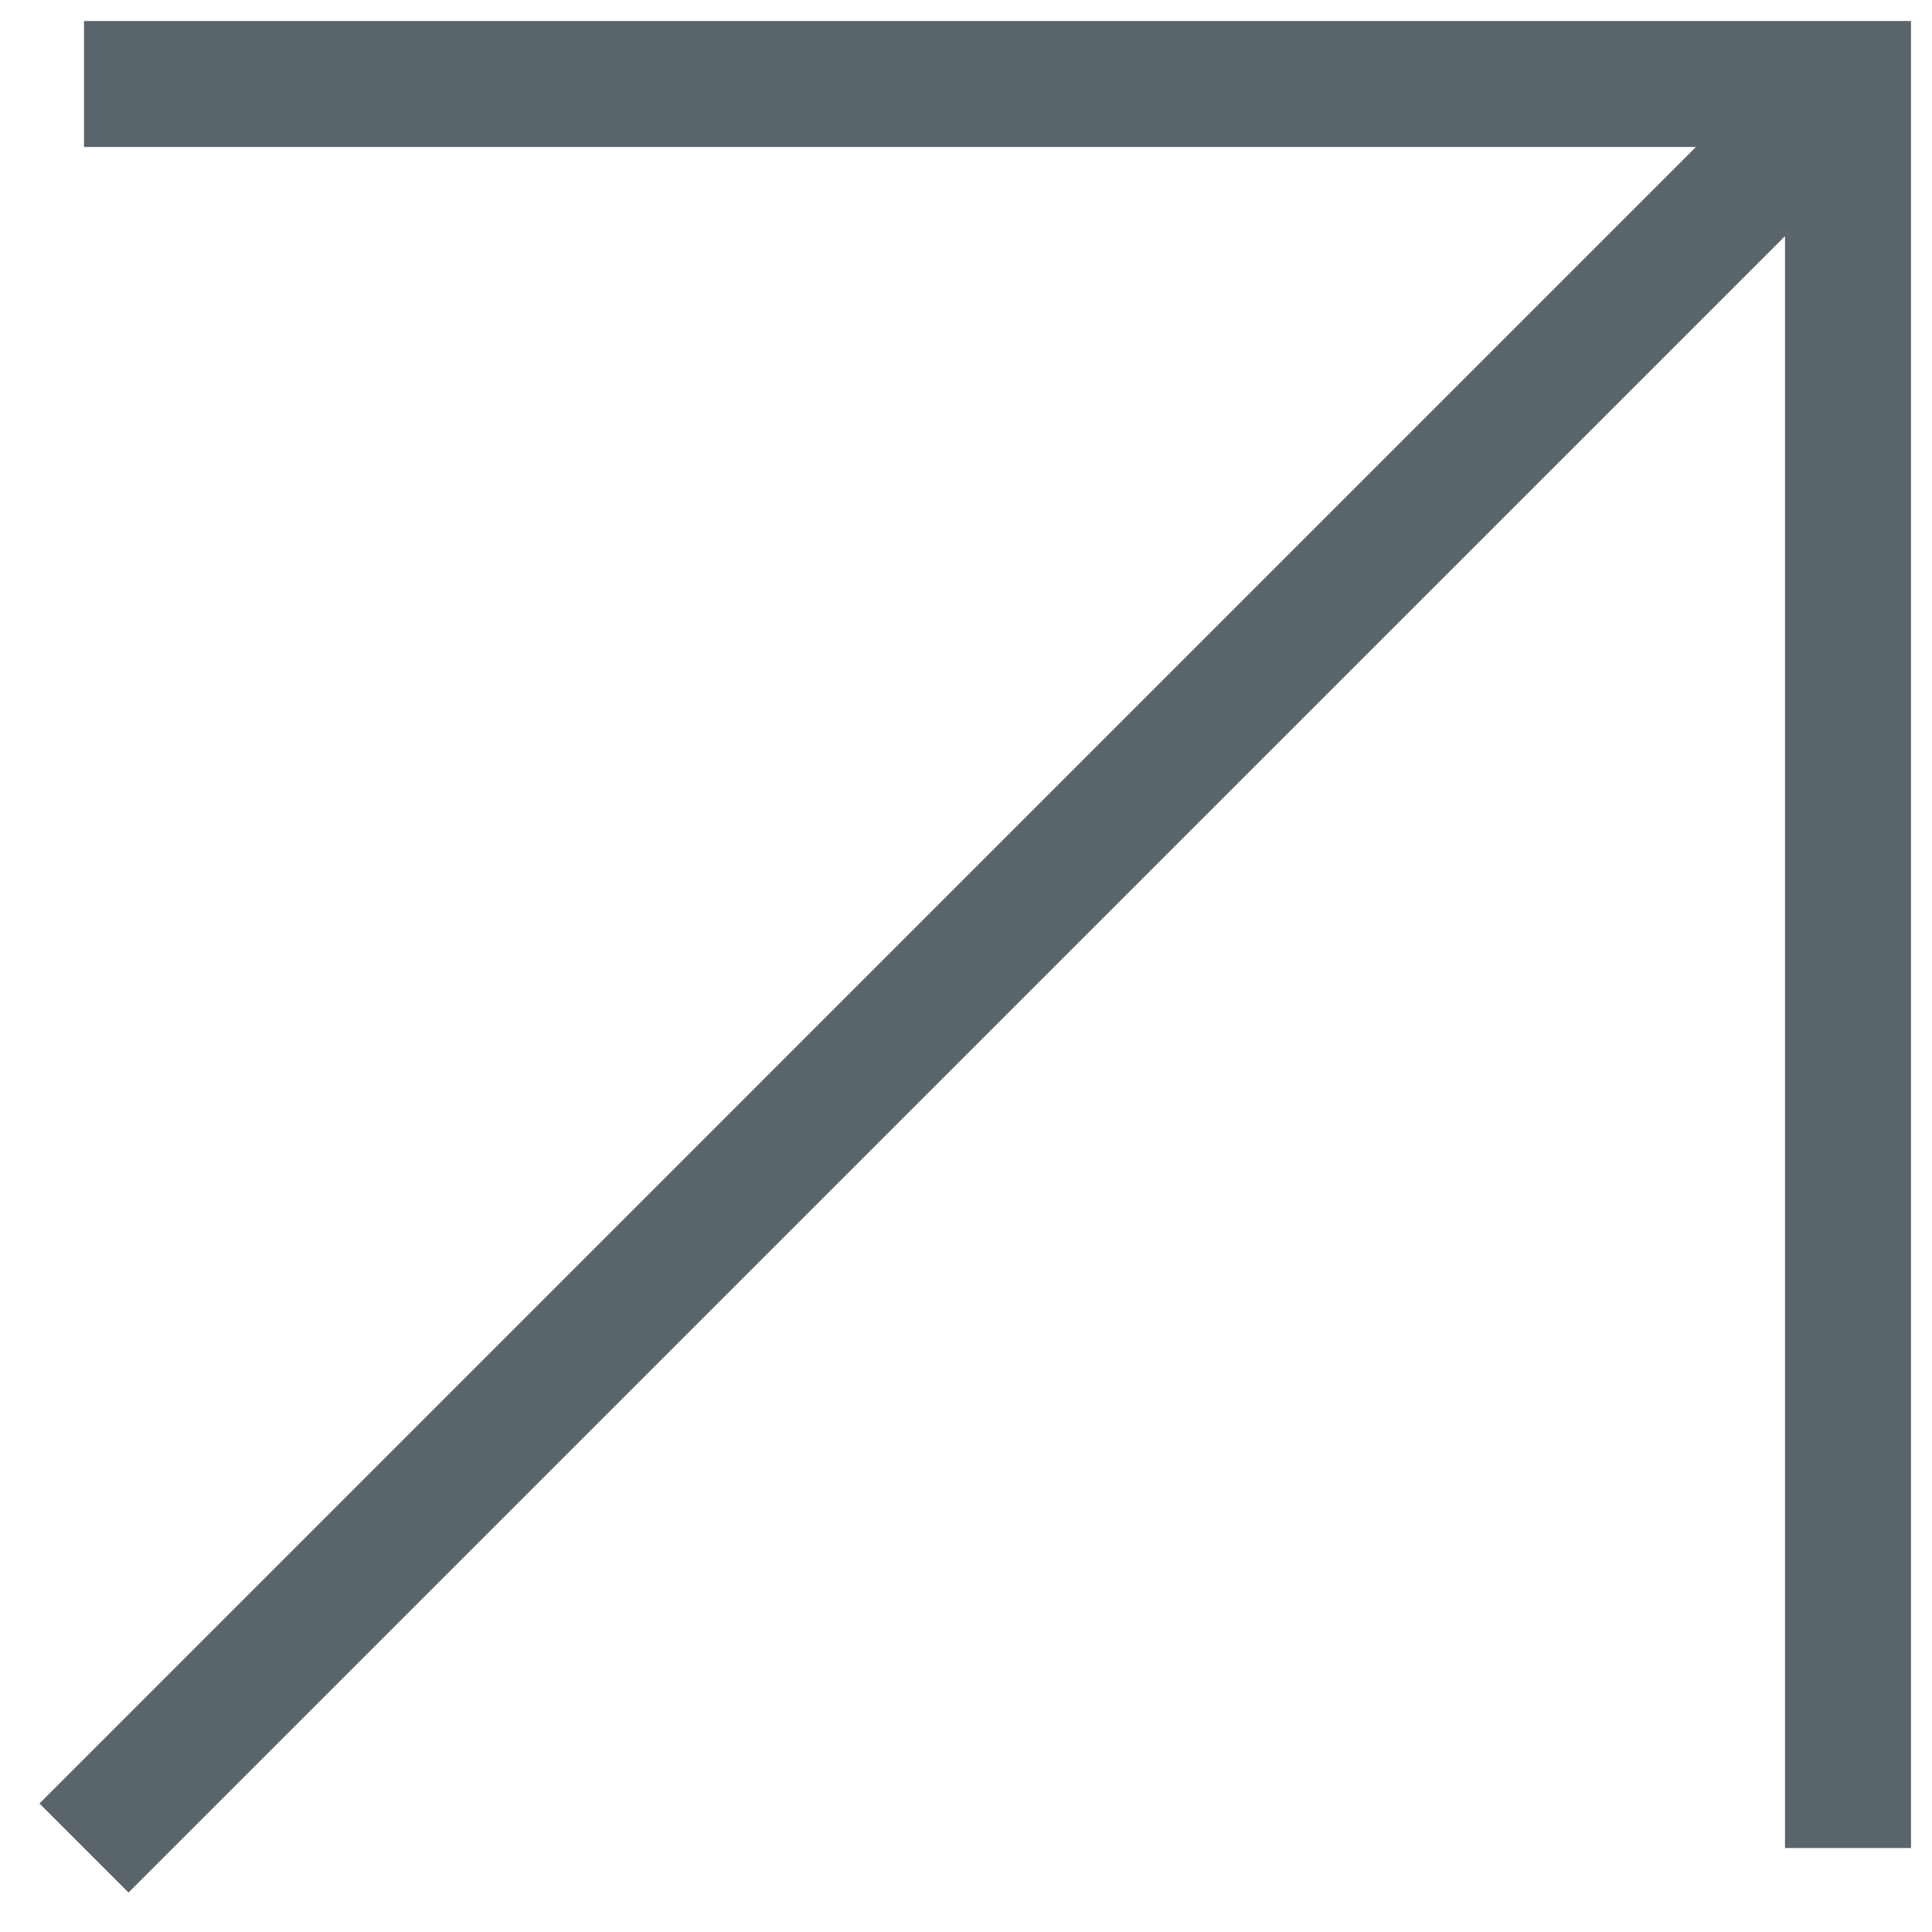
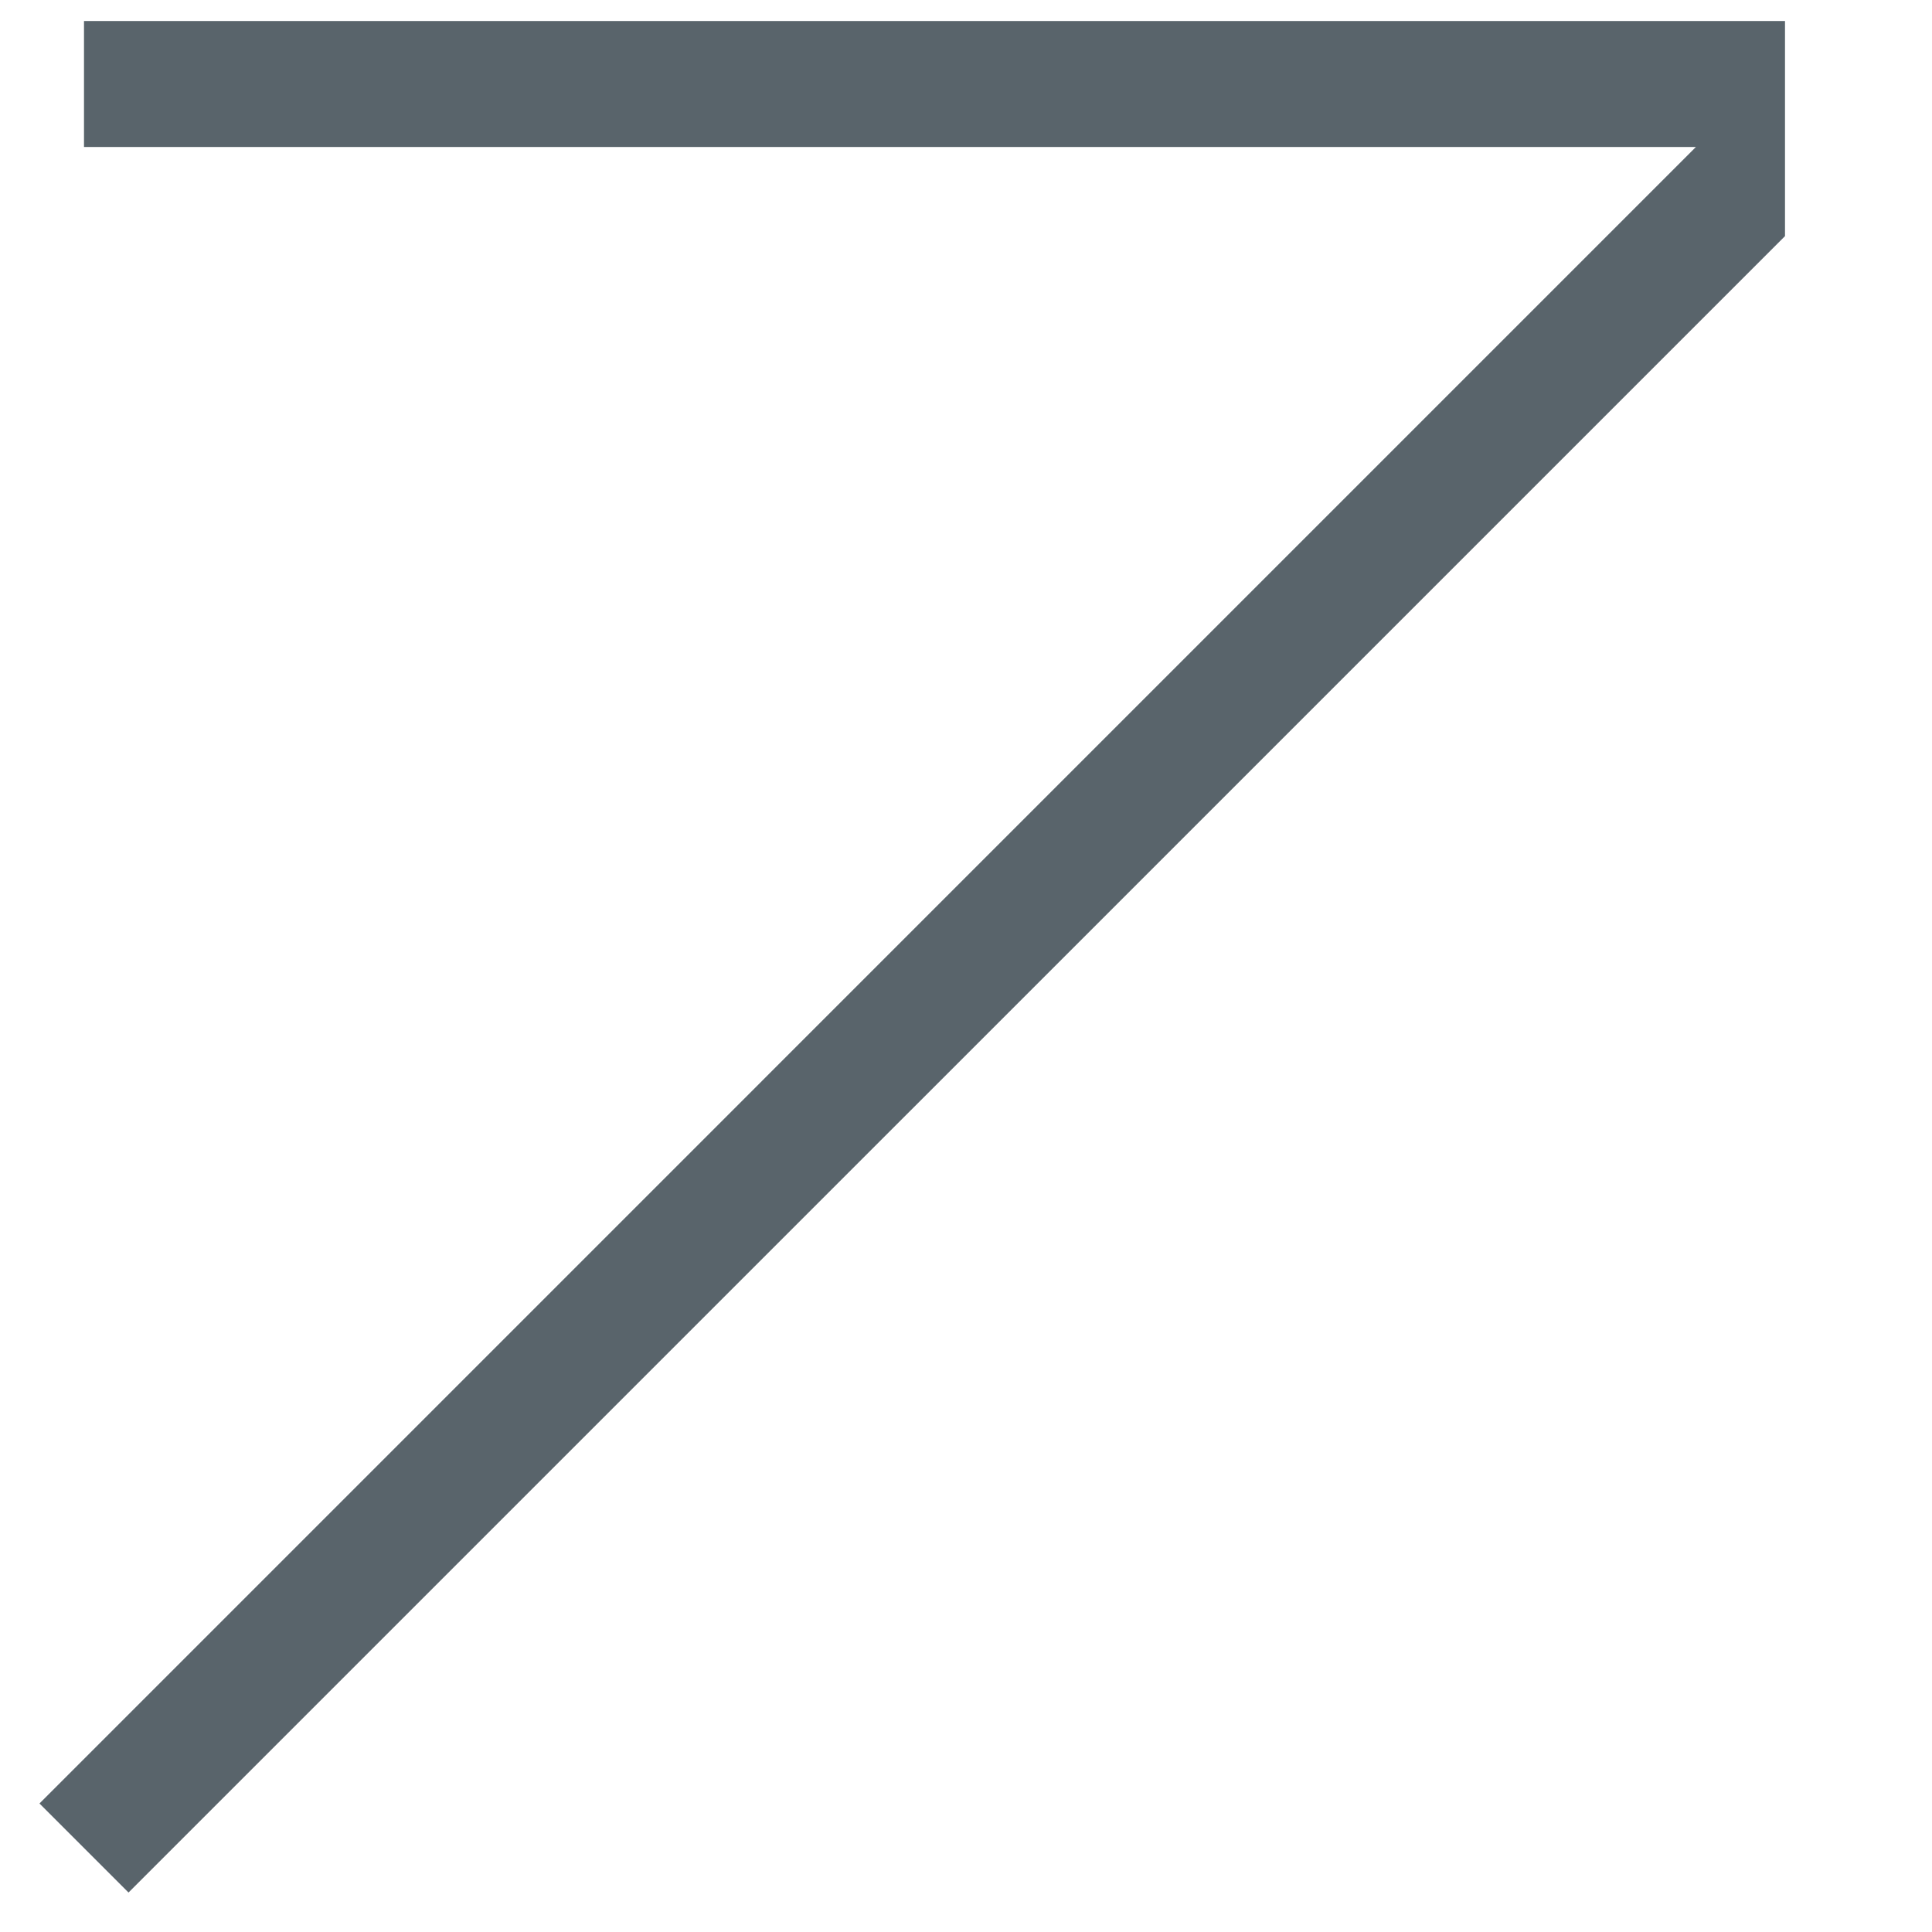
<svg xmlns="http://www.w3.org/2000/svg" width="23" height="23" viewBox="0 0 23 23" fill="none">
-   <path d="M1 0.25V1.75H20.189L0.47 21.47L1.53 22.53L21.25 2.811V22H22.75V0.25H1Z" fill="#59646B" />
+   <path d="M1 0.25V1.75H20.189L0.47 21.47L1.53 22.53L21.25 2.811V22V0.25H1Z" fill="#59646B" />
</svg>